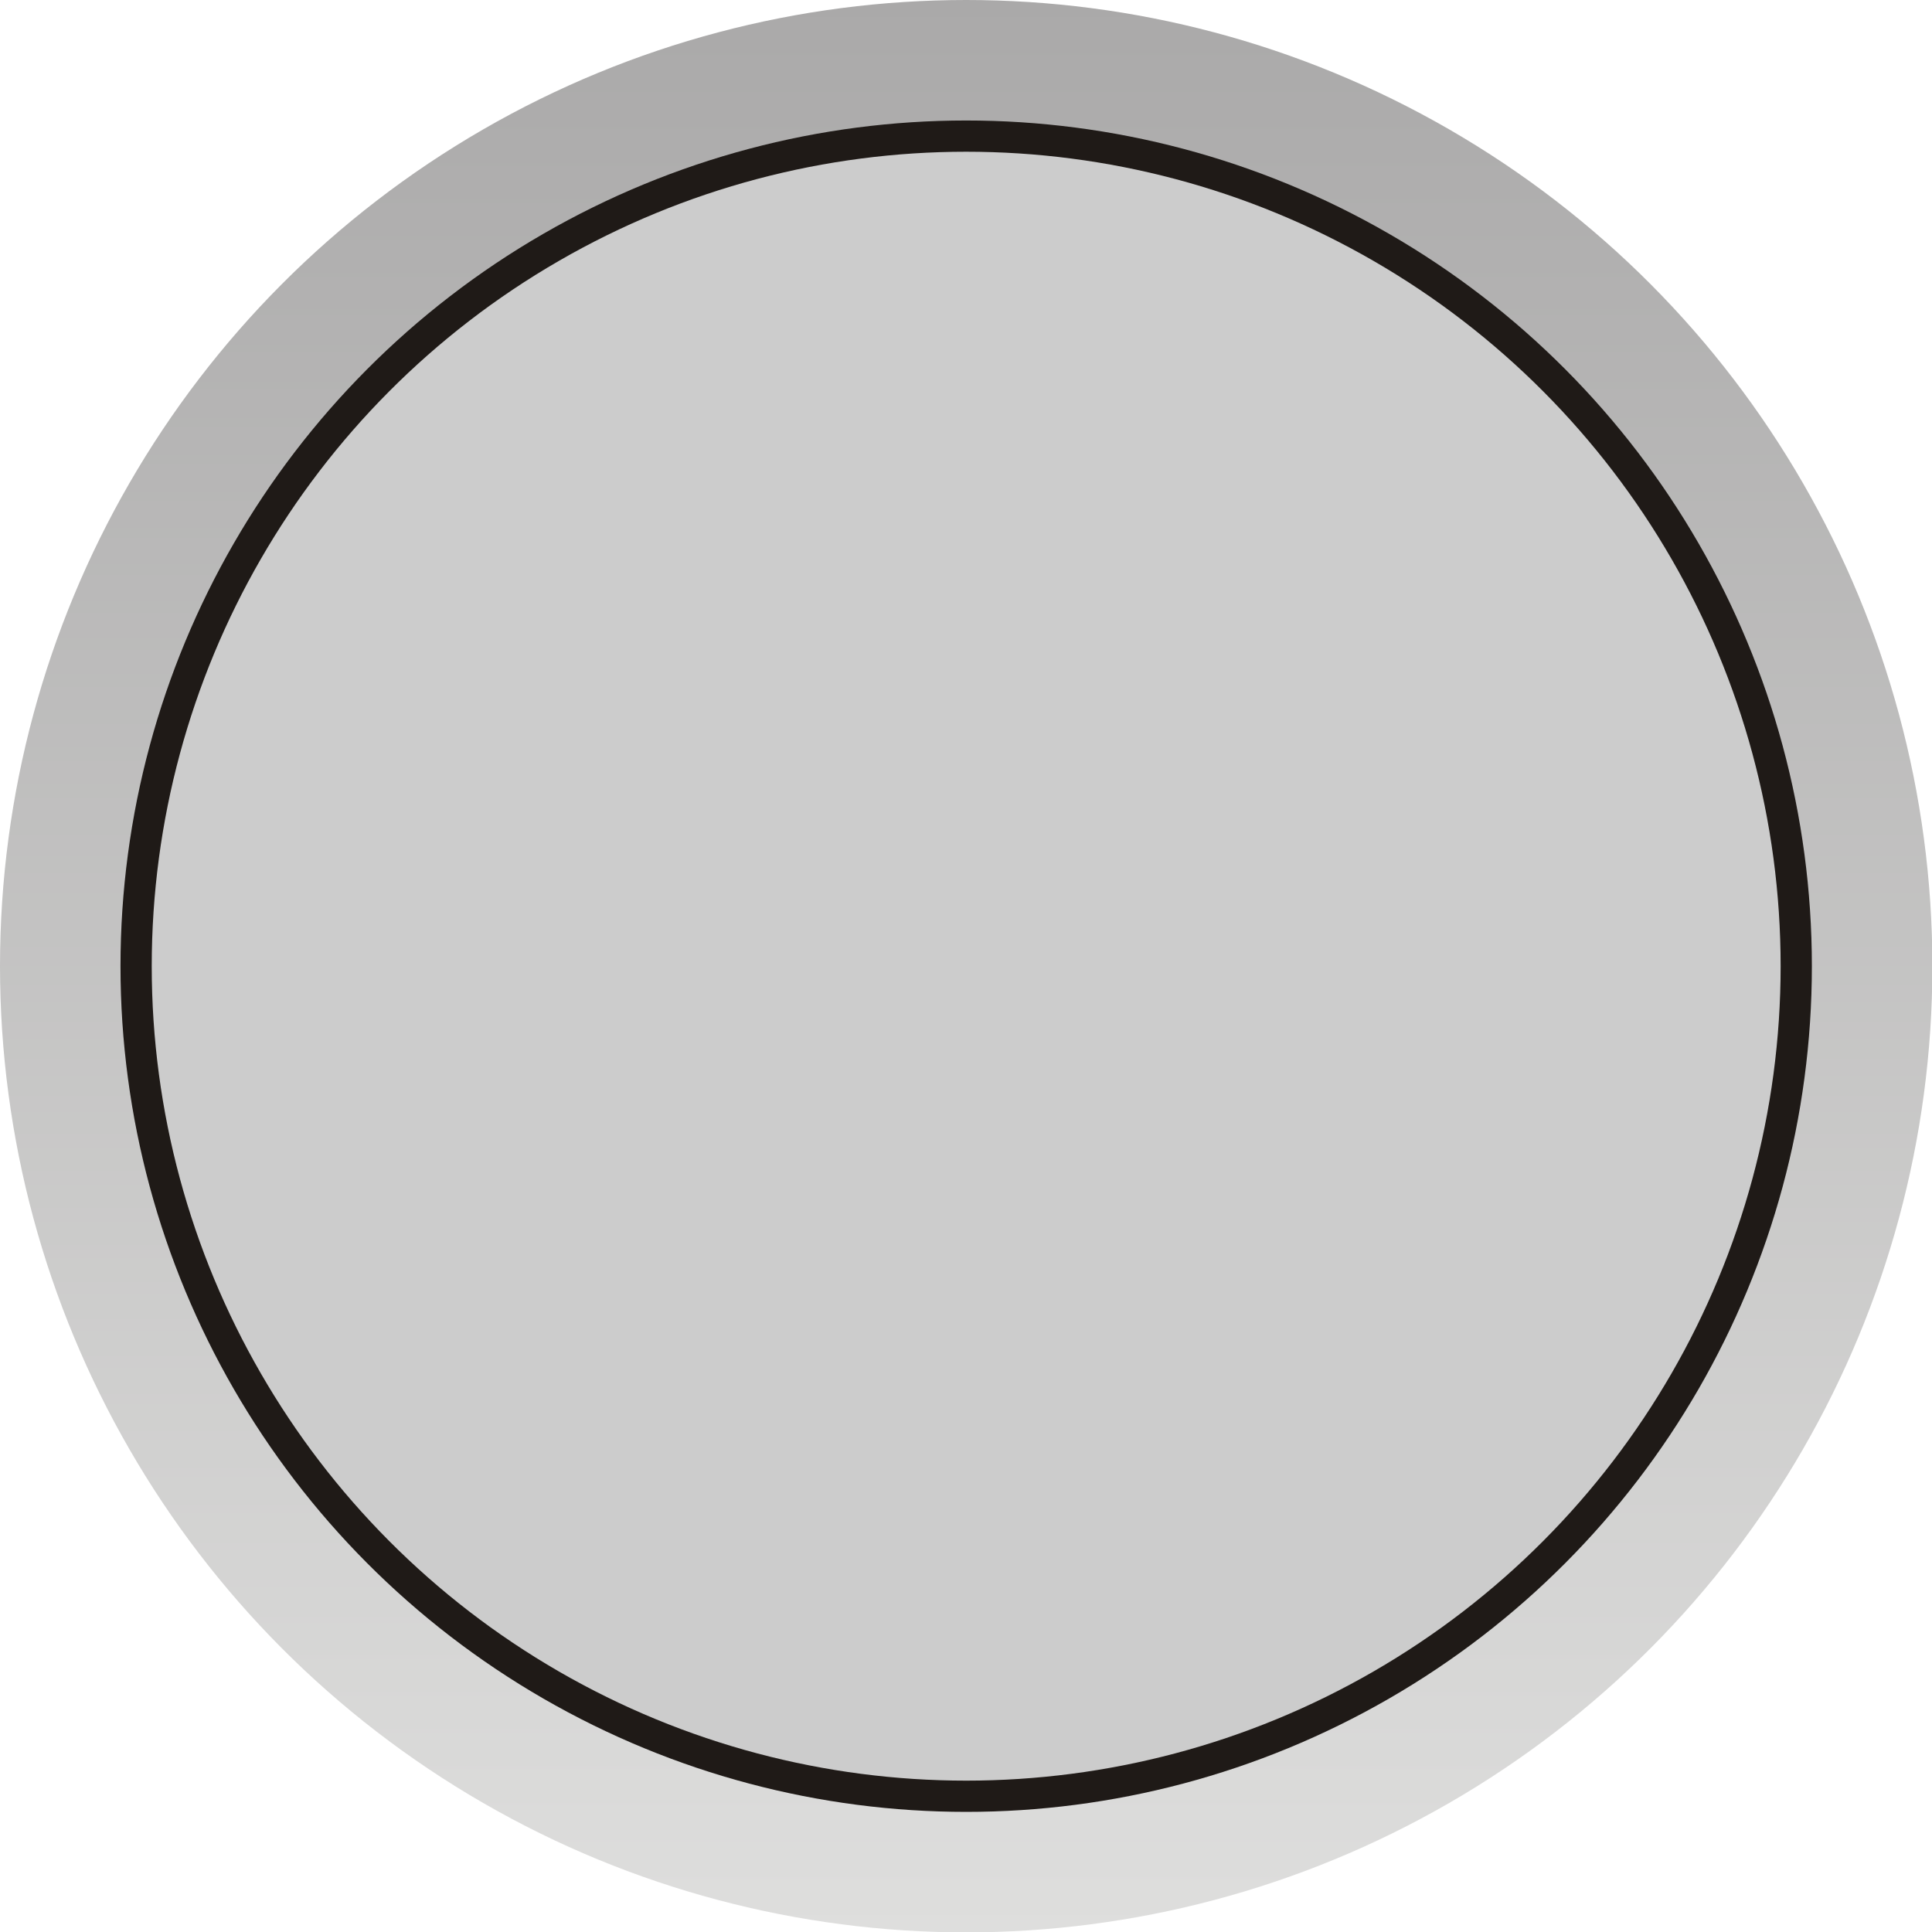
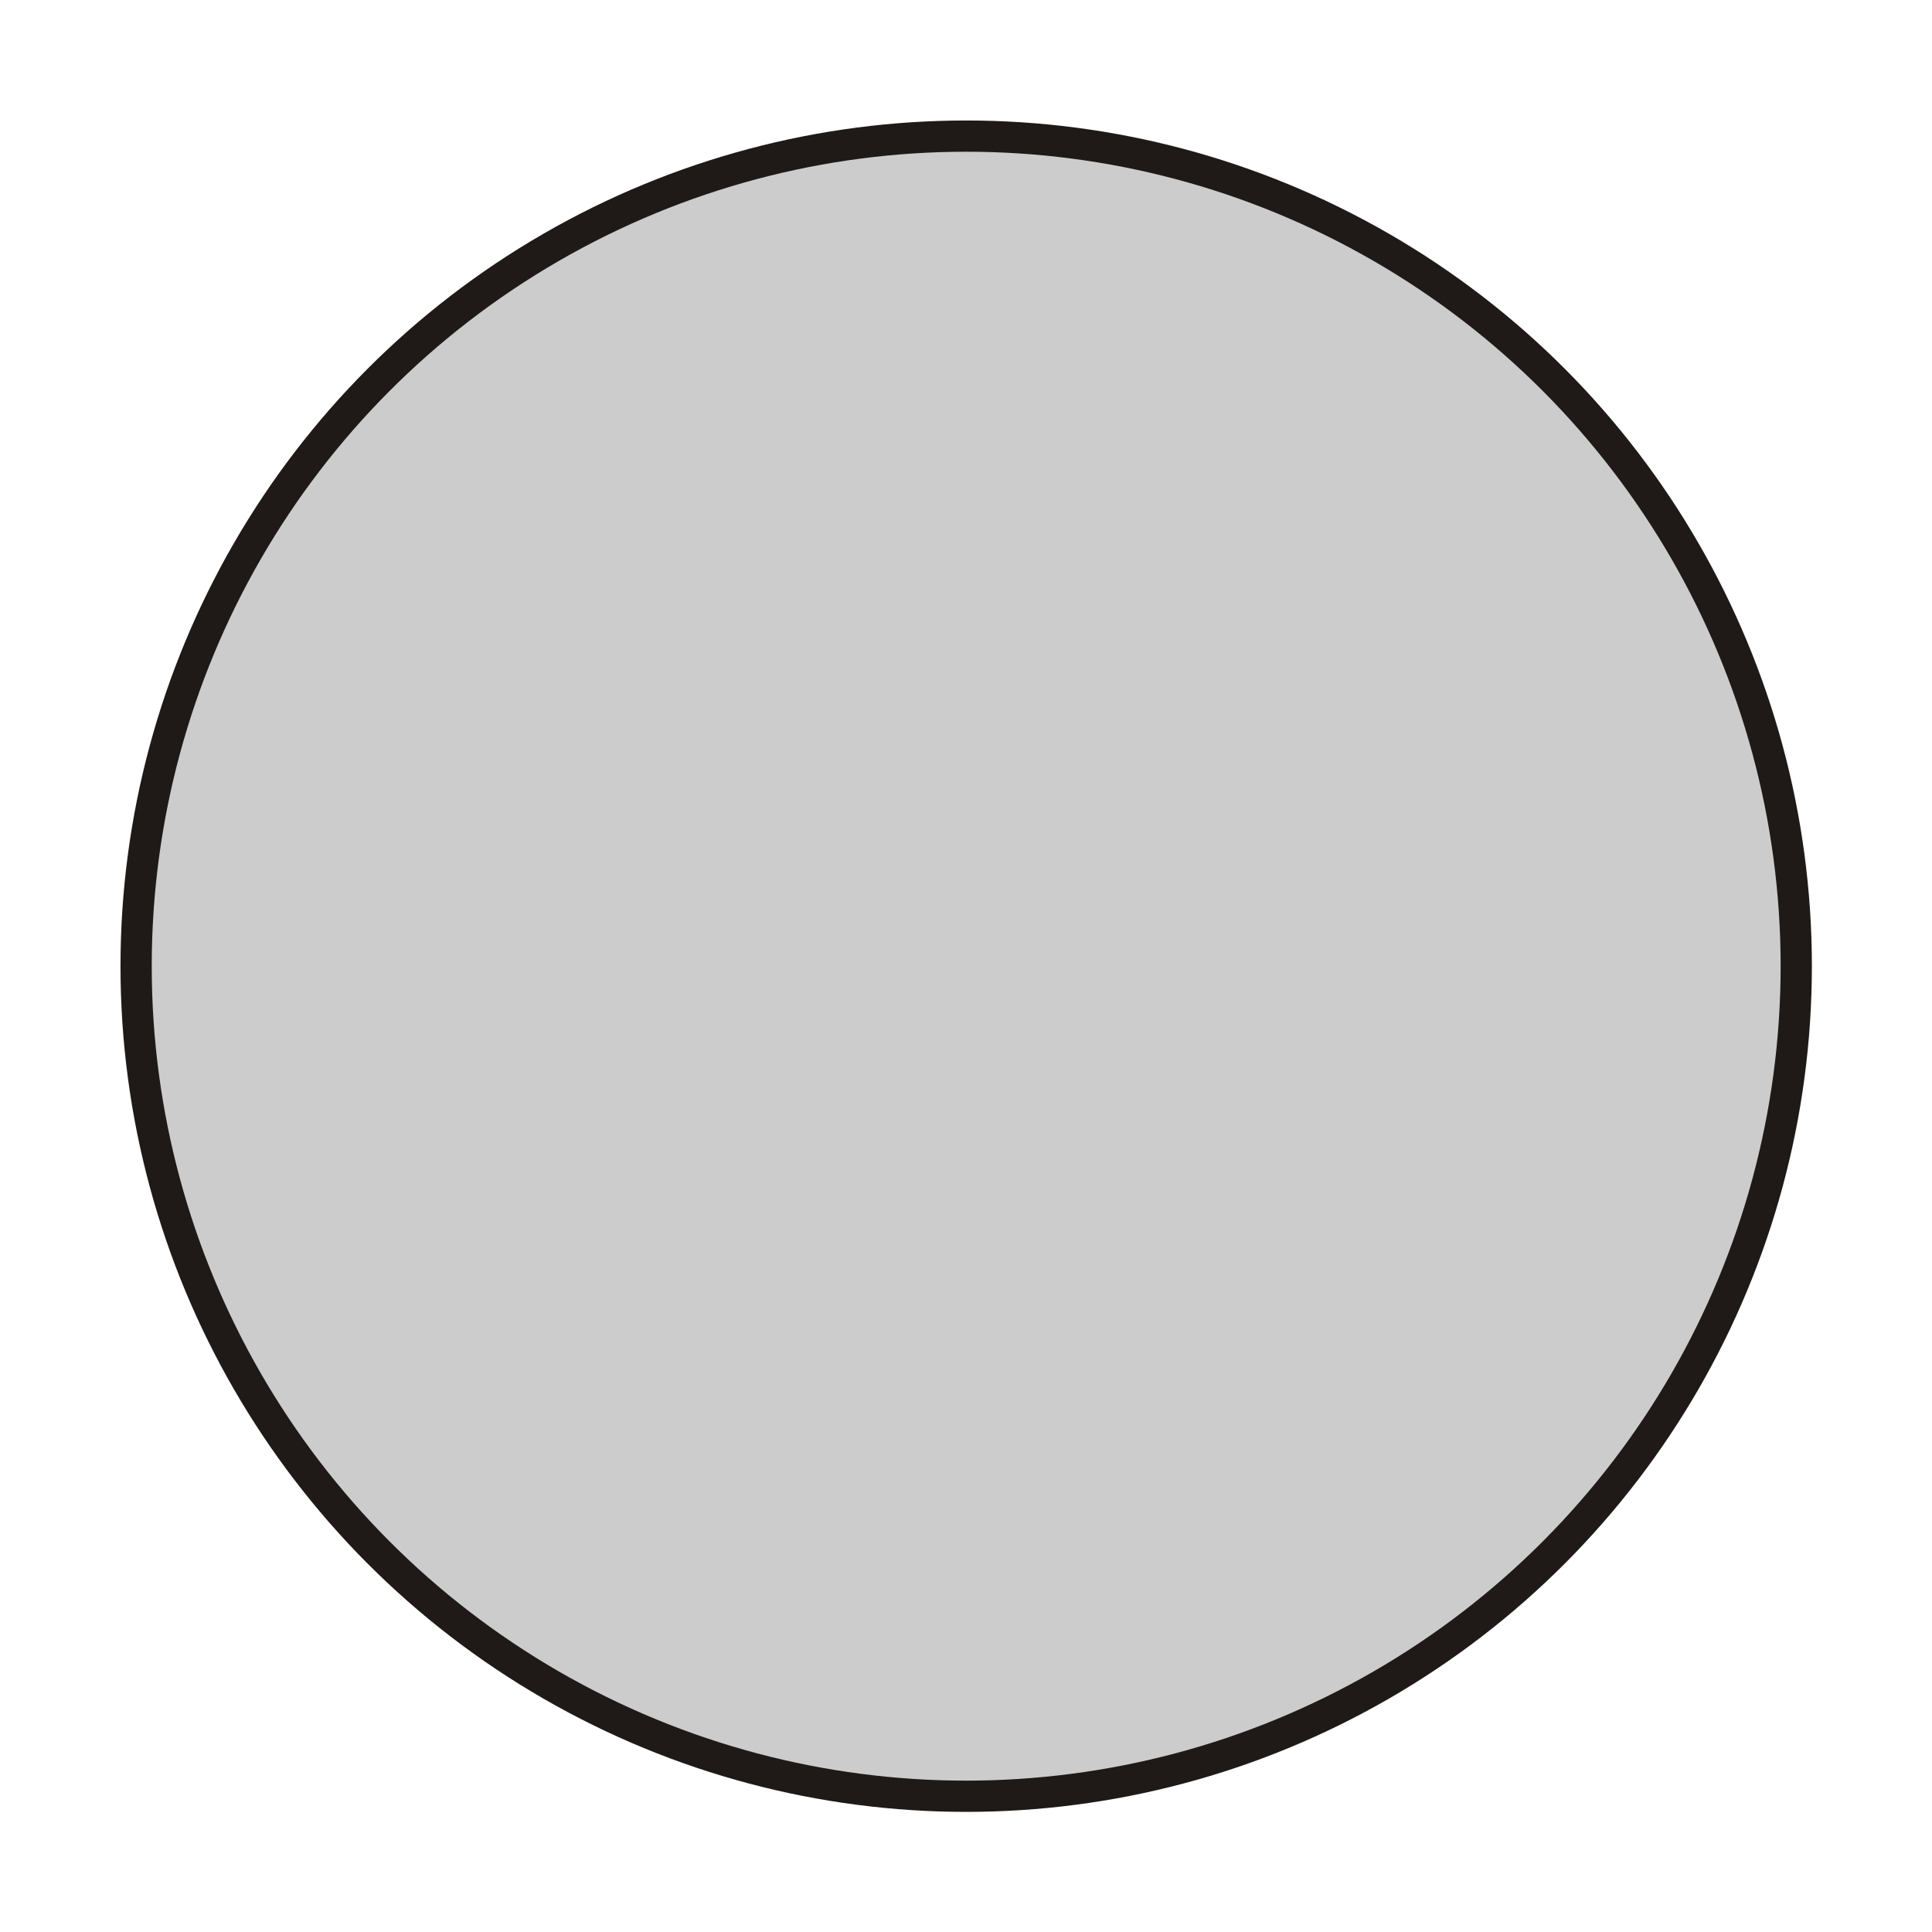
<svg xmlns="http://www.w3.org/2000/svg" xmlns:ns1="http://www.inkscape.org/namespaces/inkscape" xmlns:ns2="http://sodipodi.sourceforge.net/DTD/sodipodi-0.dtd" xml:space="preserve" width="24.374mm" height="24.374mm" style="shape-rendering:geometricPrecision; text-rendering:geometricPrecision; image-rendering:optimizeQuality; fill-rule:evenodd; clip-rule:evenodd" viewBox="0 0 5.195 5.195" id="svg31838" version="1.1" ns1:version="0.48.3.1 r9886" ns2:docname="114.svg">
  <ns2:namedview pagecolor="#ffffff" bordercolor="#666666" borderopacity="1" objecttolerance="10" gridtolerance="10" guidetolerance="10" ns1:pageopacity="0" ns1:pageshadow="2" ns1:window-width="1440" ns1:window-height="844" id="namedview31857" showgrid="false" ns1:zoom="5.465204" ns1:cx="28.412337" ns1:cy="50.088578" ns1:window-x="-4" ns1:window-y="-4" ns1:window-maximized="1" ns1:current-layer="svg31838" />
  <defs id="defs31840">
    <style type="text/css" id="style31842">
   
    .fil2 {fill:#007CC3}
    .fil1 {fill:#1F1A17}
    .fil0 {fill:url(#id0)}
   
  </style>
    <linearGradient id="id0" gradientUnits="userSpaceOnUse" x1="2.598" y1="5.195" x2="2.598" y2="0">
      <stop offset="0" style="stop-color:#DEDEDD" id="stop31845" />
      <stop offset="1" style="stop-color:#AAA9A9" id="stop31847" />
    </linearGradient>
  </defs>
  <g id="g31870">
    <g id="g31867">
-       <circle ns2:ry="2.5977399" ns2:rx="2.5977399" ns2:cy="2.5977399" ns2:cx="2.5977399" style="fill:url(#id0)" id="circle31851" r="2.598" cy="2.598" cx="2.598" class="fil0" />
-     </g>
+       </g>
    <circle ns1:label="#circle31853" class="fil1" cx="2.598" cy="2.598" r="2.274" id="hmigradengt" ns2:cx="2.5977399" ns2:cy="2.5977399" ns2:rx="2.2736001" ns2:ry="2.2736001" style="fill:#1f1a17" />
    <g ns1:label="#g31864" id="light">
      <circle style="fill: rgb(204, 204, 204);" ns2:ry="2.18995" ns2:rx="2.18995" ns2:cy="2.5977399" ns2:cx="2.5977399" id="circle31855" r="2.19" cy="2.598" cx="2.598" class="fil2" />
    </g>
  </g>
</svg>